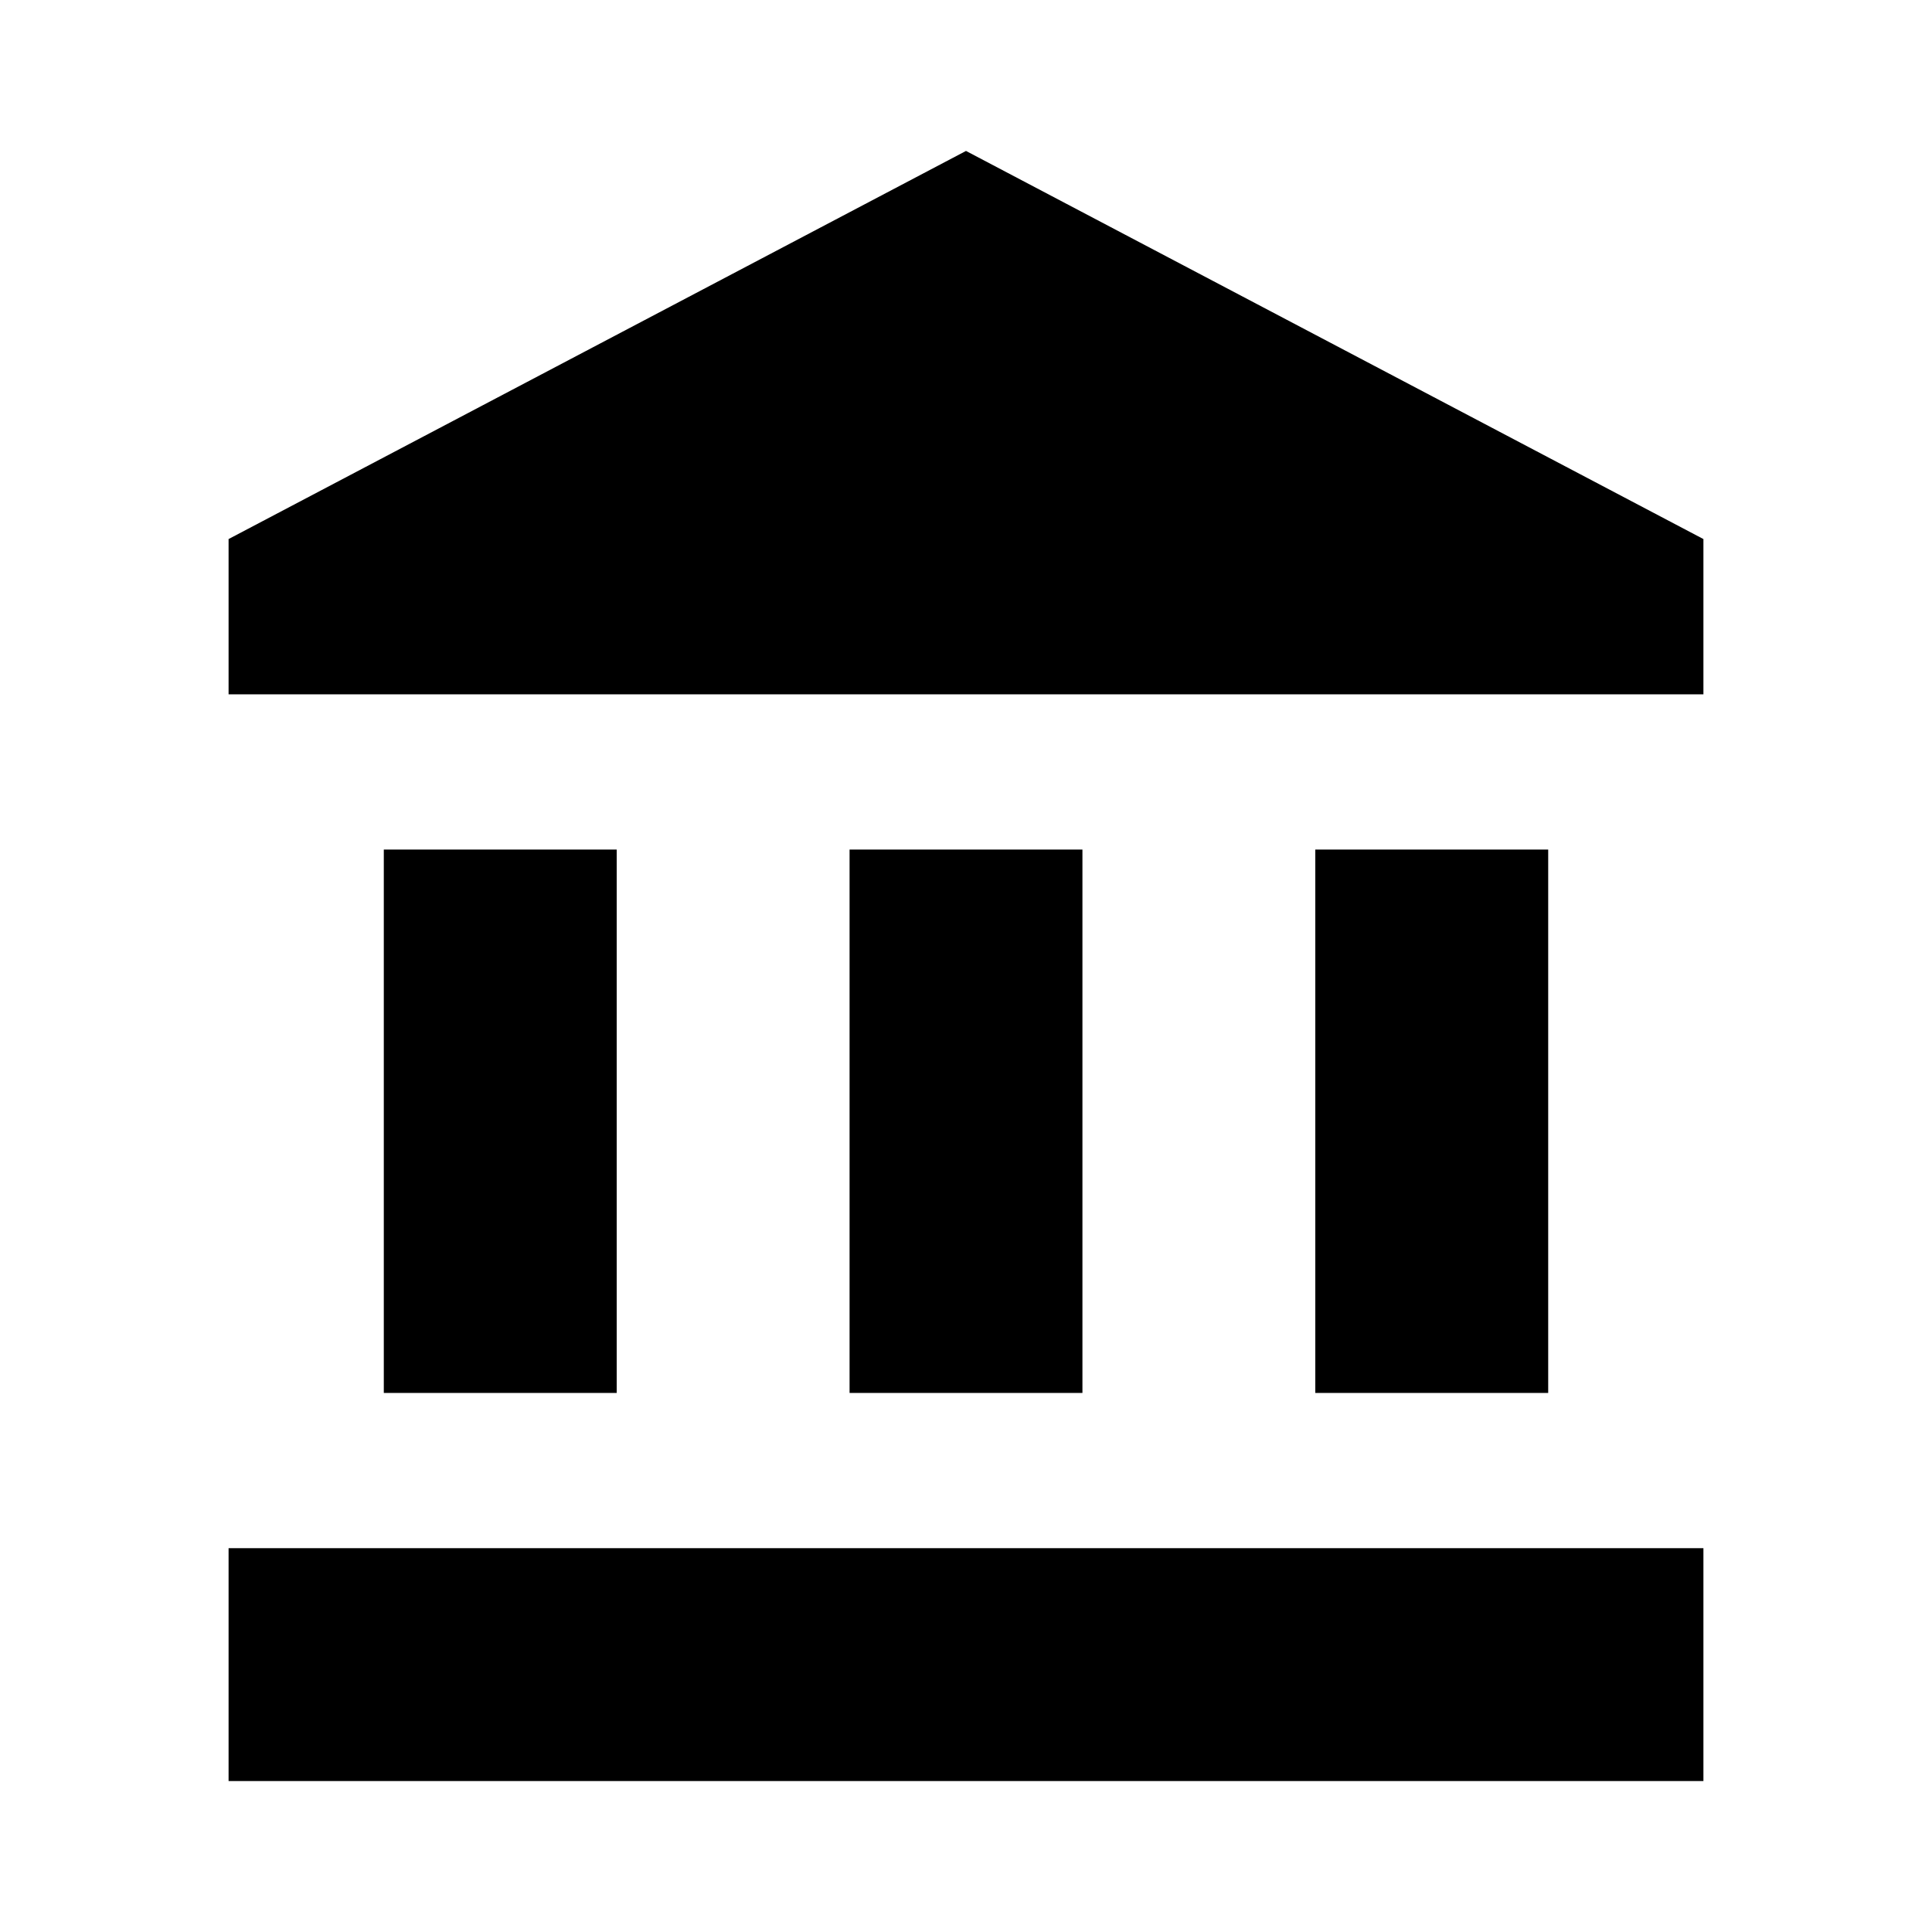
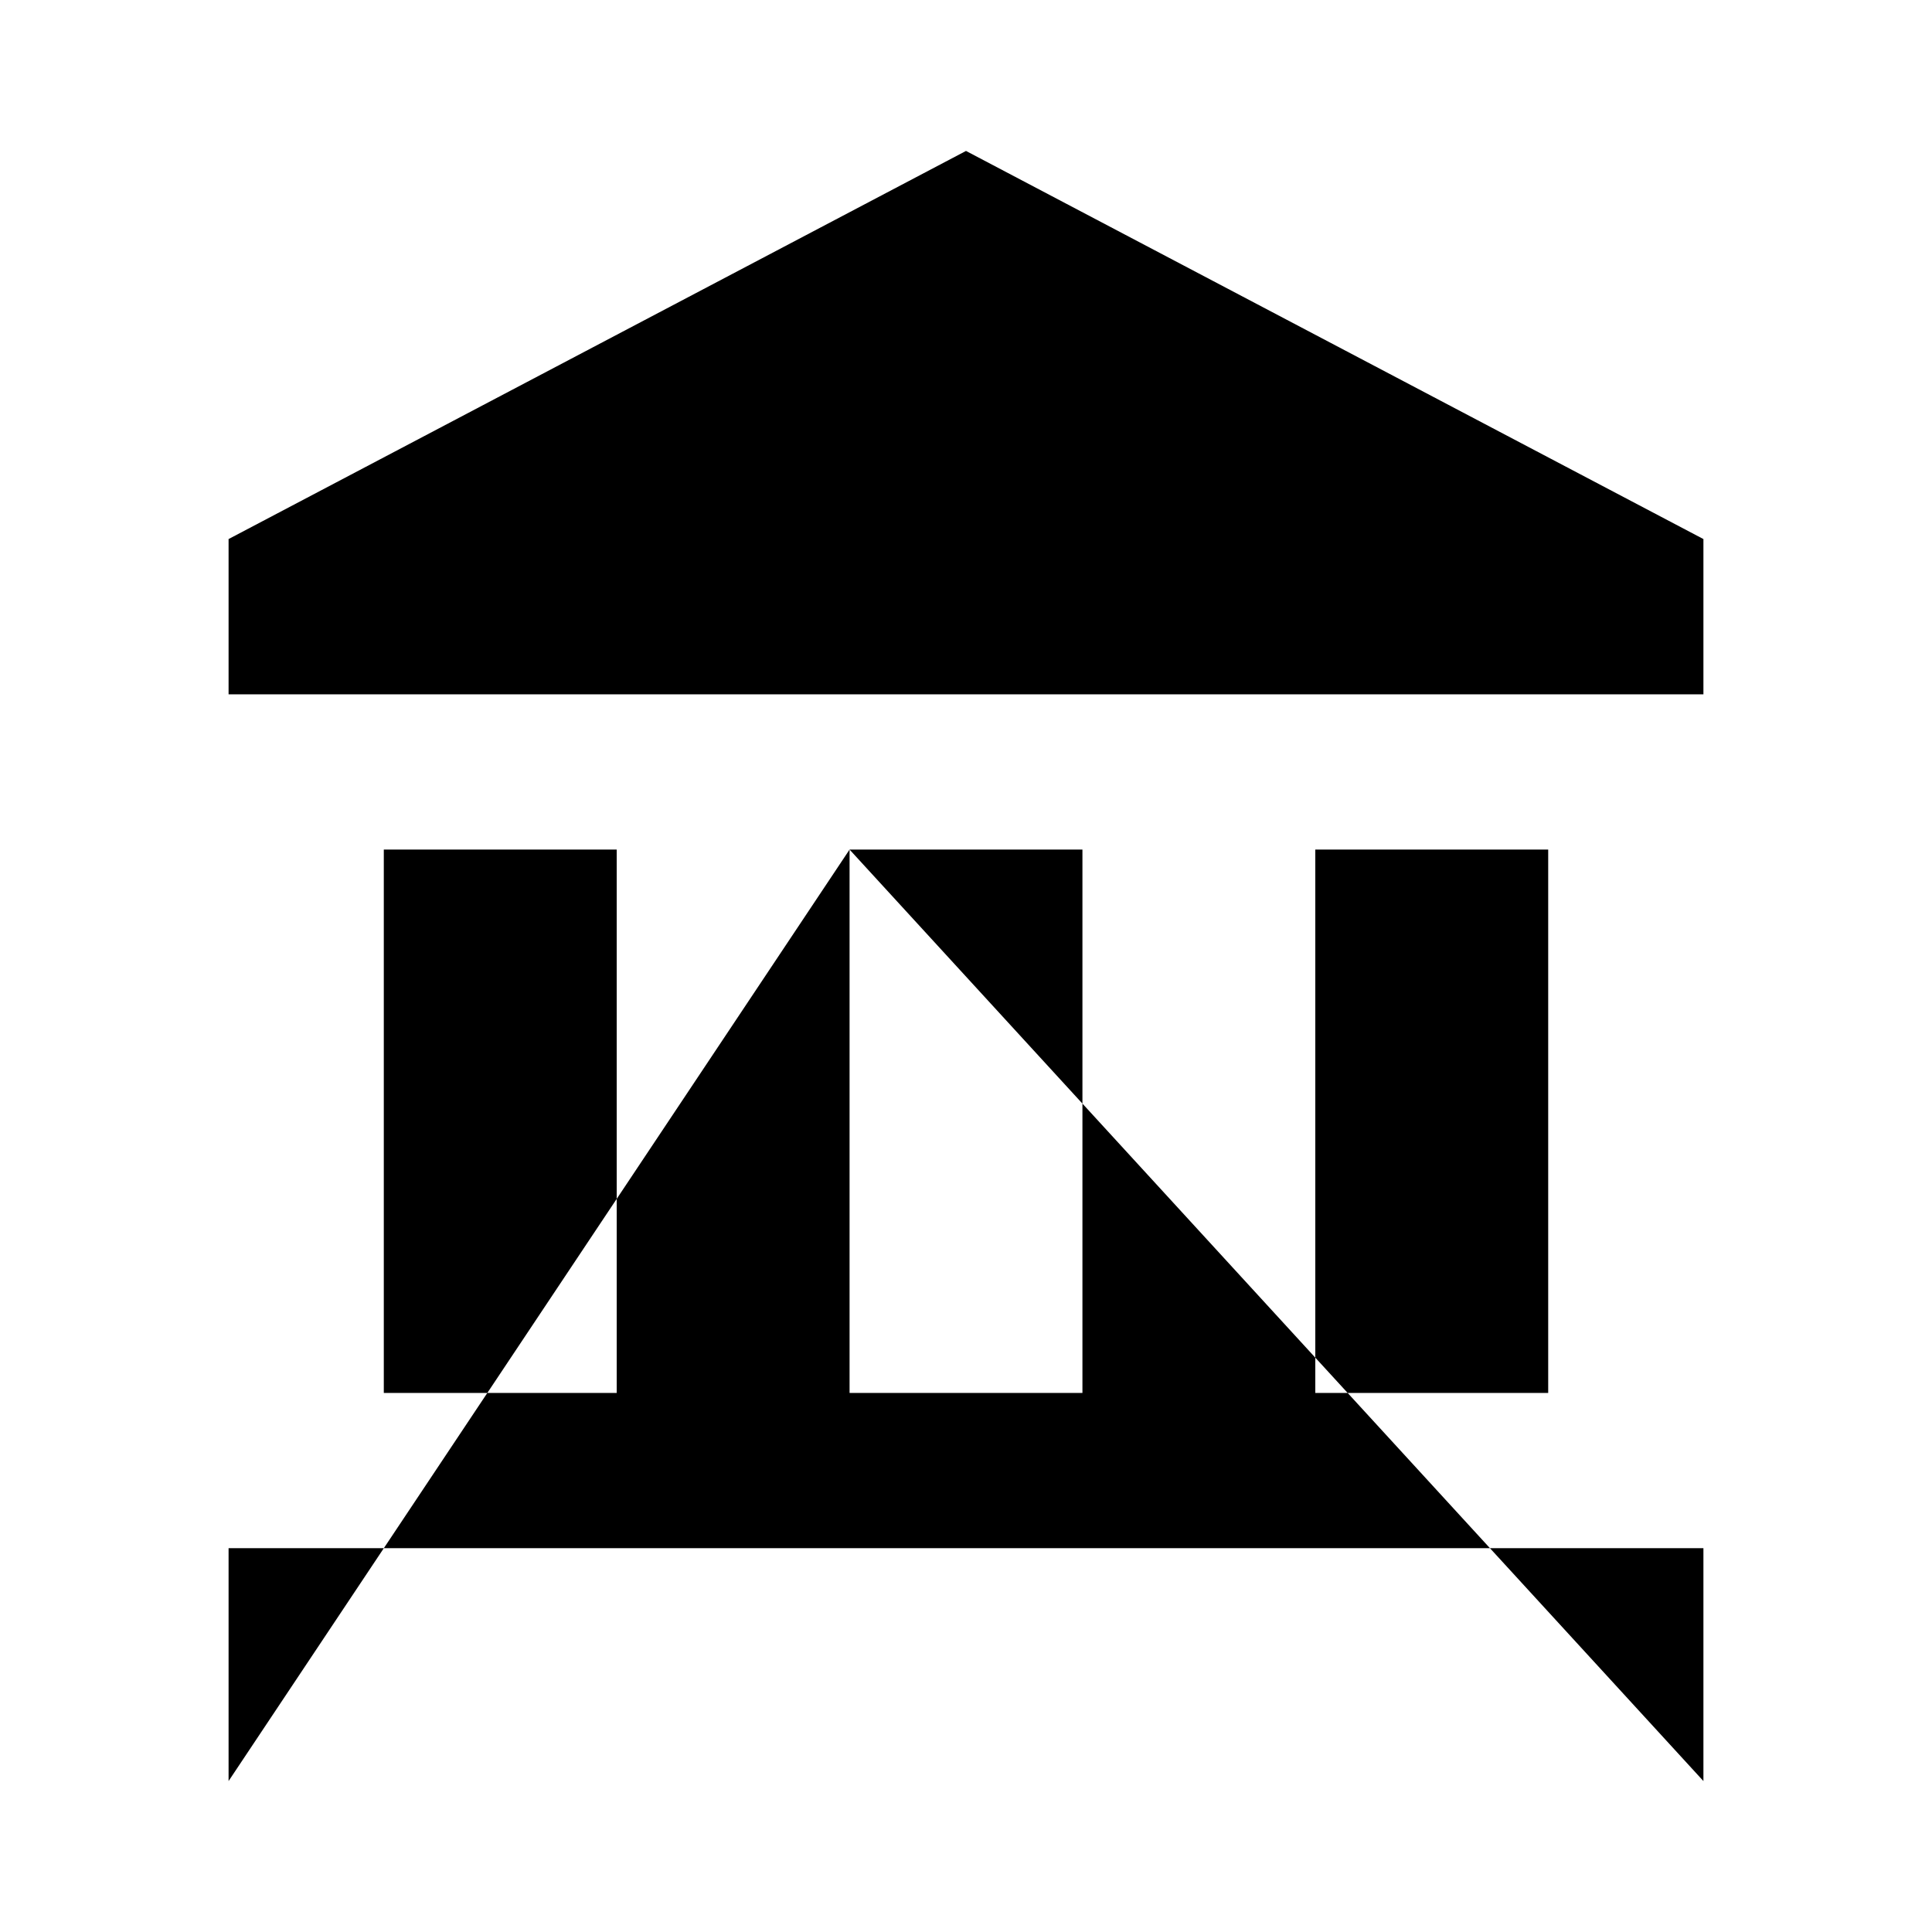
<svg xmlns="http://www.w3.org/2000/svg" version="1.1" baseProfile="full" width="64" height="64" viewBox="0 0 64.00 64.00" enable-background="new 0 0 64.00 64.00" xml:space="preserve">
-   <path fill="#000000" d="M 12.714,28.143L 12.714,46.143L 20.429,46.143L 20.429,28.143L 12.714,28.143 Z M 28.143,28.143L 28.143,46.143L 35.857,46.143L 35.857,28.143L 28.143,28.143 Z M 7.572,59L 56.428,59L 56.428,51.286L 7.572,51.286L 7.572,59 Z M 43.571,28.143L 43.571,46.143L 51.286,46.143L 51.286,28.143L 43.571,28.143 Z M 32,5L 7.572,17.857L 7.572,23L 56.428,23L 56.428,17.857L 32,5 Z " />
+   <path fill="#000000" d="M 12.714,28.143L 12.714,46.143L 20.429,46.143L 20.429,28.143L 12.714,28.143 Z M 28.143,28.143L 28.143,46.143L 35.857,46.143L 35.857,28.143L 28.143,28.143 Z L 56.428,59L 56.428,51.286L 7.572,51.286L 7.572,59 Z M 43.571,28.143L 43.571,46.143L 51.286,46.143L 51.286,28.143L 43.571,28.143 Z M 32,5L 7.572,17.857L 7.572,23L 56.428,23L 56.428,17.857L 32,5 Z " />
</svg>